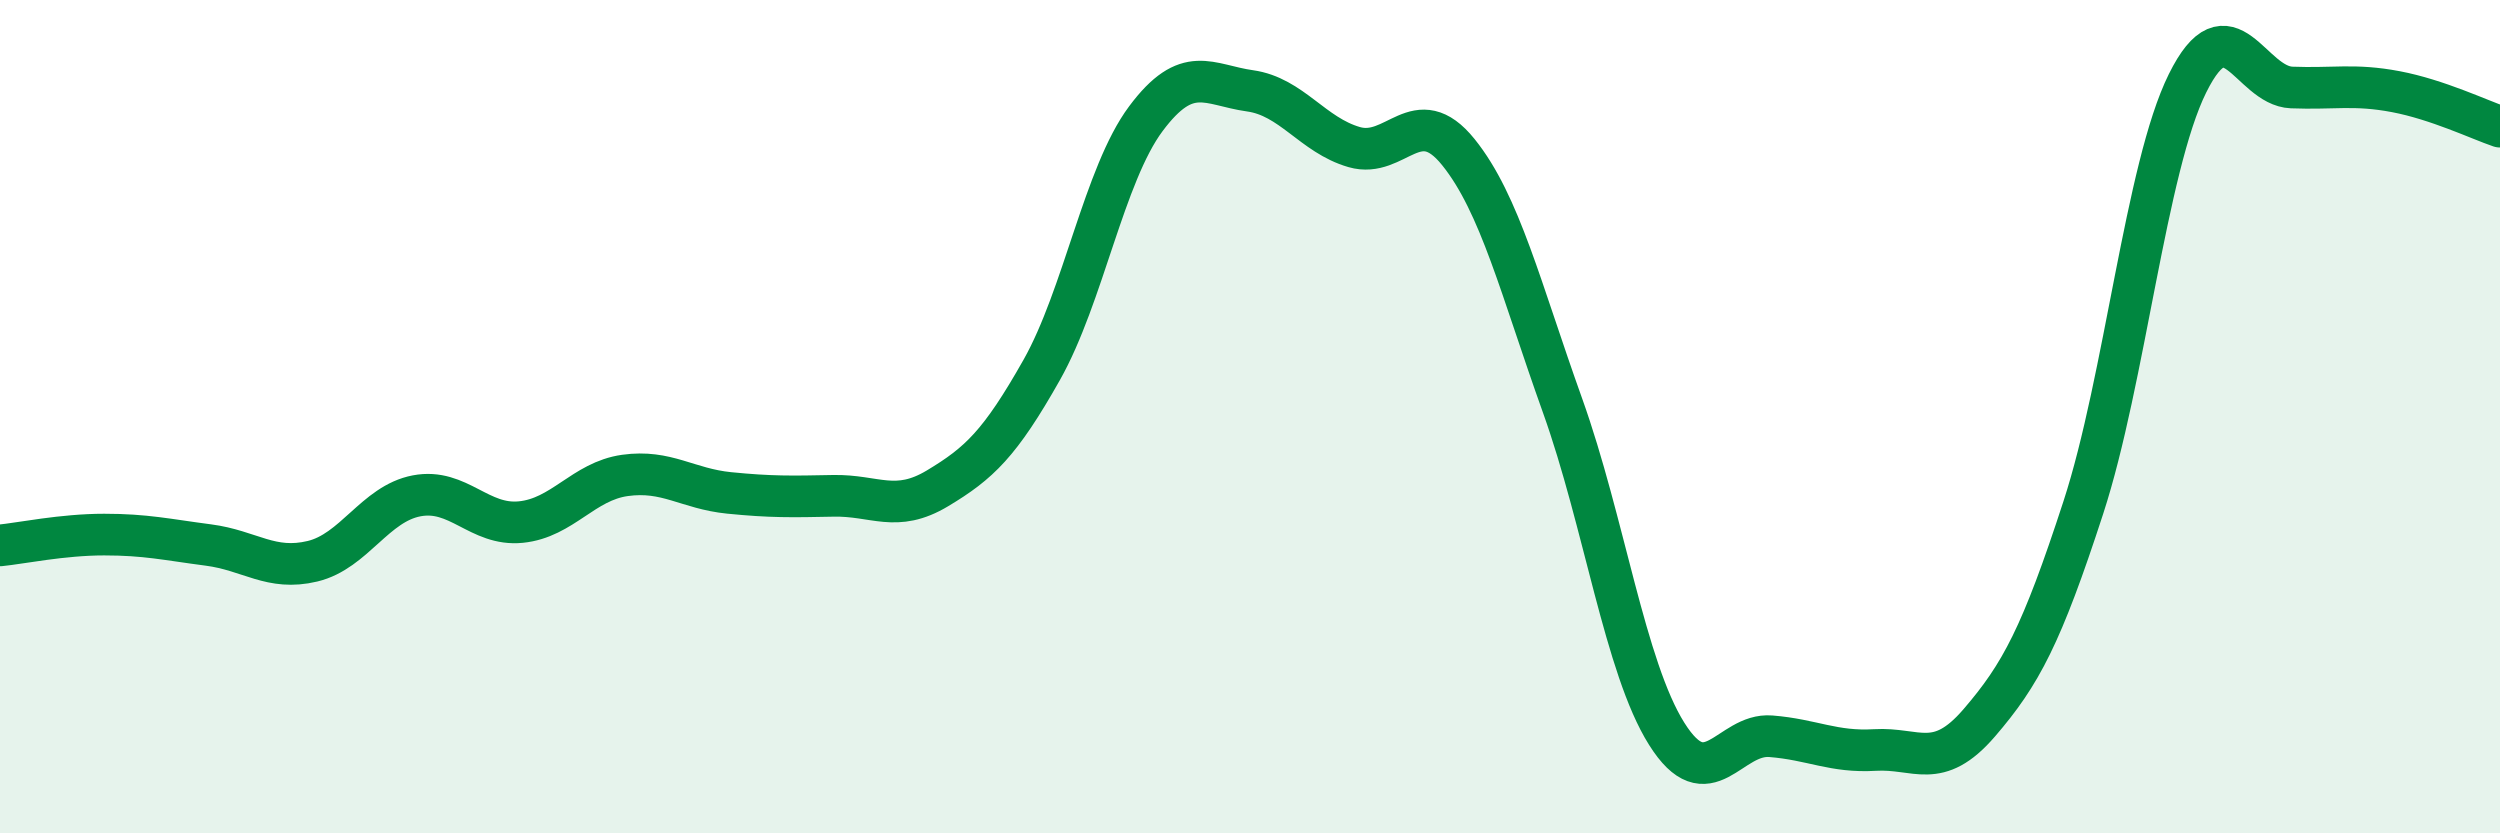
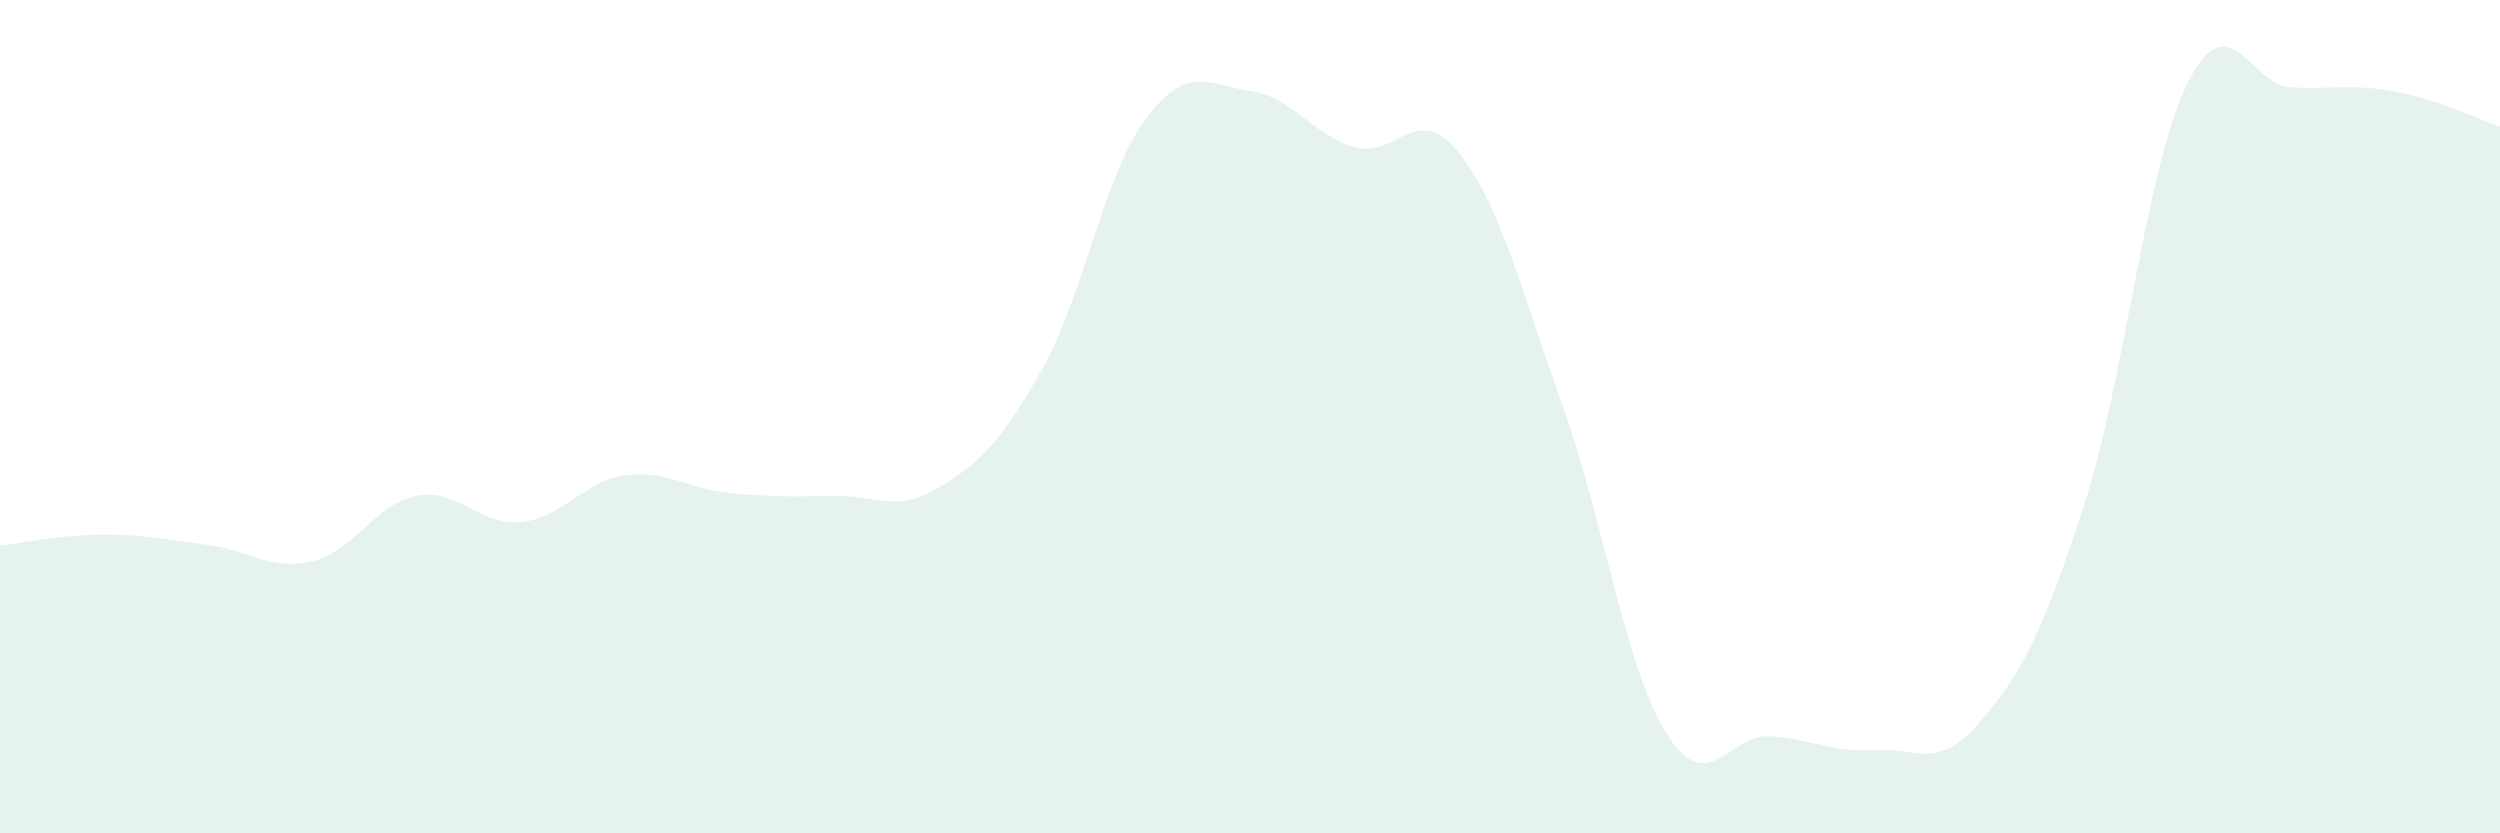
<svg xmlns="http://www.w3.org/2000/svg" width="60" height="20" viewBox="0 0 60 20">
  <path d="M 0,13.09 C 0.5,13.04 1.5,12.83 2.5,12.83 C 3.5,12.83 4,12.95 5,13.08 C 6,13.21 6.5,13.71 7.5,13.47 C 8.5,13.23 9,12.09 10,11.9 C 11,11.71 11.5,12.63 12.5,12.53 C 13.5,12.43 14,11.55 15,11.41 C 16,11.27 16.5,11.73 17.5,11.83 C 18.5,11.93 19,11.92 20,11.9 C 21,11.88 21.5,12.32 22.5,11.72 C 23.5,11.12 24,10.65 25,8.88 C 26,7.11 26.5,4.19 27.5,2.85 C 28.5,1.51 29,2.04 30,2.18 C 31,2.32 31.5,3.24 32.5,3.53 C 33.5,3.82 34,2.41 35,3.65 C 36,4.89 36.5,6.94 37.5,9.73 C 38.5,12.52 39,16.02 40,17.61 C 41,19.2 41.5,17.59 42.5,17.67 C 43.5,17.75 44,18.06 45,18 C 46,17.94 46.5,18.51 47.5,17.35 C 48.5,16.19 49,15.25 50,12.18 C 51,9.11 51.5,4.02 52.5,2 C 53.5,-0.02 54,2.06 55,2.1 C 56,2.14 56.5,2.01 57.5,2.2 C 58.5,2.39 59.5,2.87 60,3.04L60 20L0 20Z" fill="#008740" opacity="0.1" stroke-linecap="round" stroke-linejoin="round" />
-   <path d="M 0,13.09 C 0.5,13.04 1.5,12.83 2.5,12.83 C 3.5,12.83 4,12.95 5,13.08 C 6,13.21 6.5,13.71 7.5,13.47 C 8.5,13.23 9,12.09 10,11.9 C 11,11.71 11.5,12.63 12.5,12.53 C 13.5,12.43 14,11.55 15,11.41 C 16,11.27 16.5,11.73 17.5,11.83 C 18.5,11.93 19,11.92 20,11.9 C 21,11.88 21.5,12.32 22.5,11.72 C 23.5,11.12 24,10.65 25,8.88 C 26,7.11 26.5,4.19 27.5,2.85 C 28.5,1.51 29,2.04 30,2.18 C 31,2.32 31.5,3.24 32.5,3.53 C 33.5,3.82 34,2.41 35,3.65 C 36,4.89 36.5,6.94 37.5,9.73 C 38.5,12.52 39,16.02 40,17.61 C 41,19.2 41.5,17.59 42.5,17.67 C 43.5,17.75 44,18.06 45,18 C 46,17.94 46.5,18.51 47.5,17.35 C 48.5,16.19 49,15.25 50,12.18 C 51,9.11 51.5,4.02 52.5,2 C 53.5,-0.02 54,2.06 55,2.1 C 56,2.14 56.5,2.01 57.5,2.2 C 58.5,2.39 59.5,2.87 60,3.04" stroke="#008740" stroke-width="1" fill="none" stroke-linecap="round" stroke-linejoin="round" />
</svg>